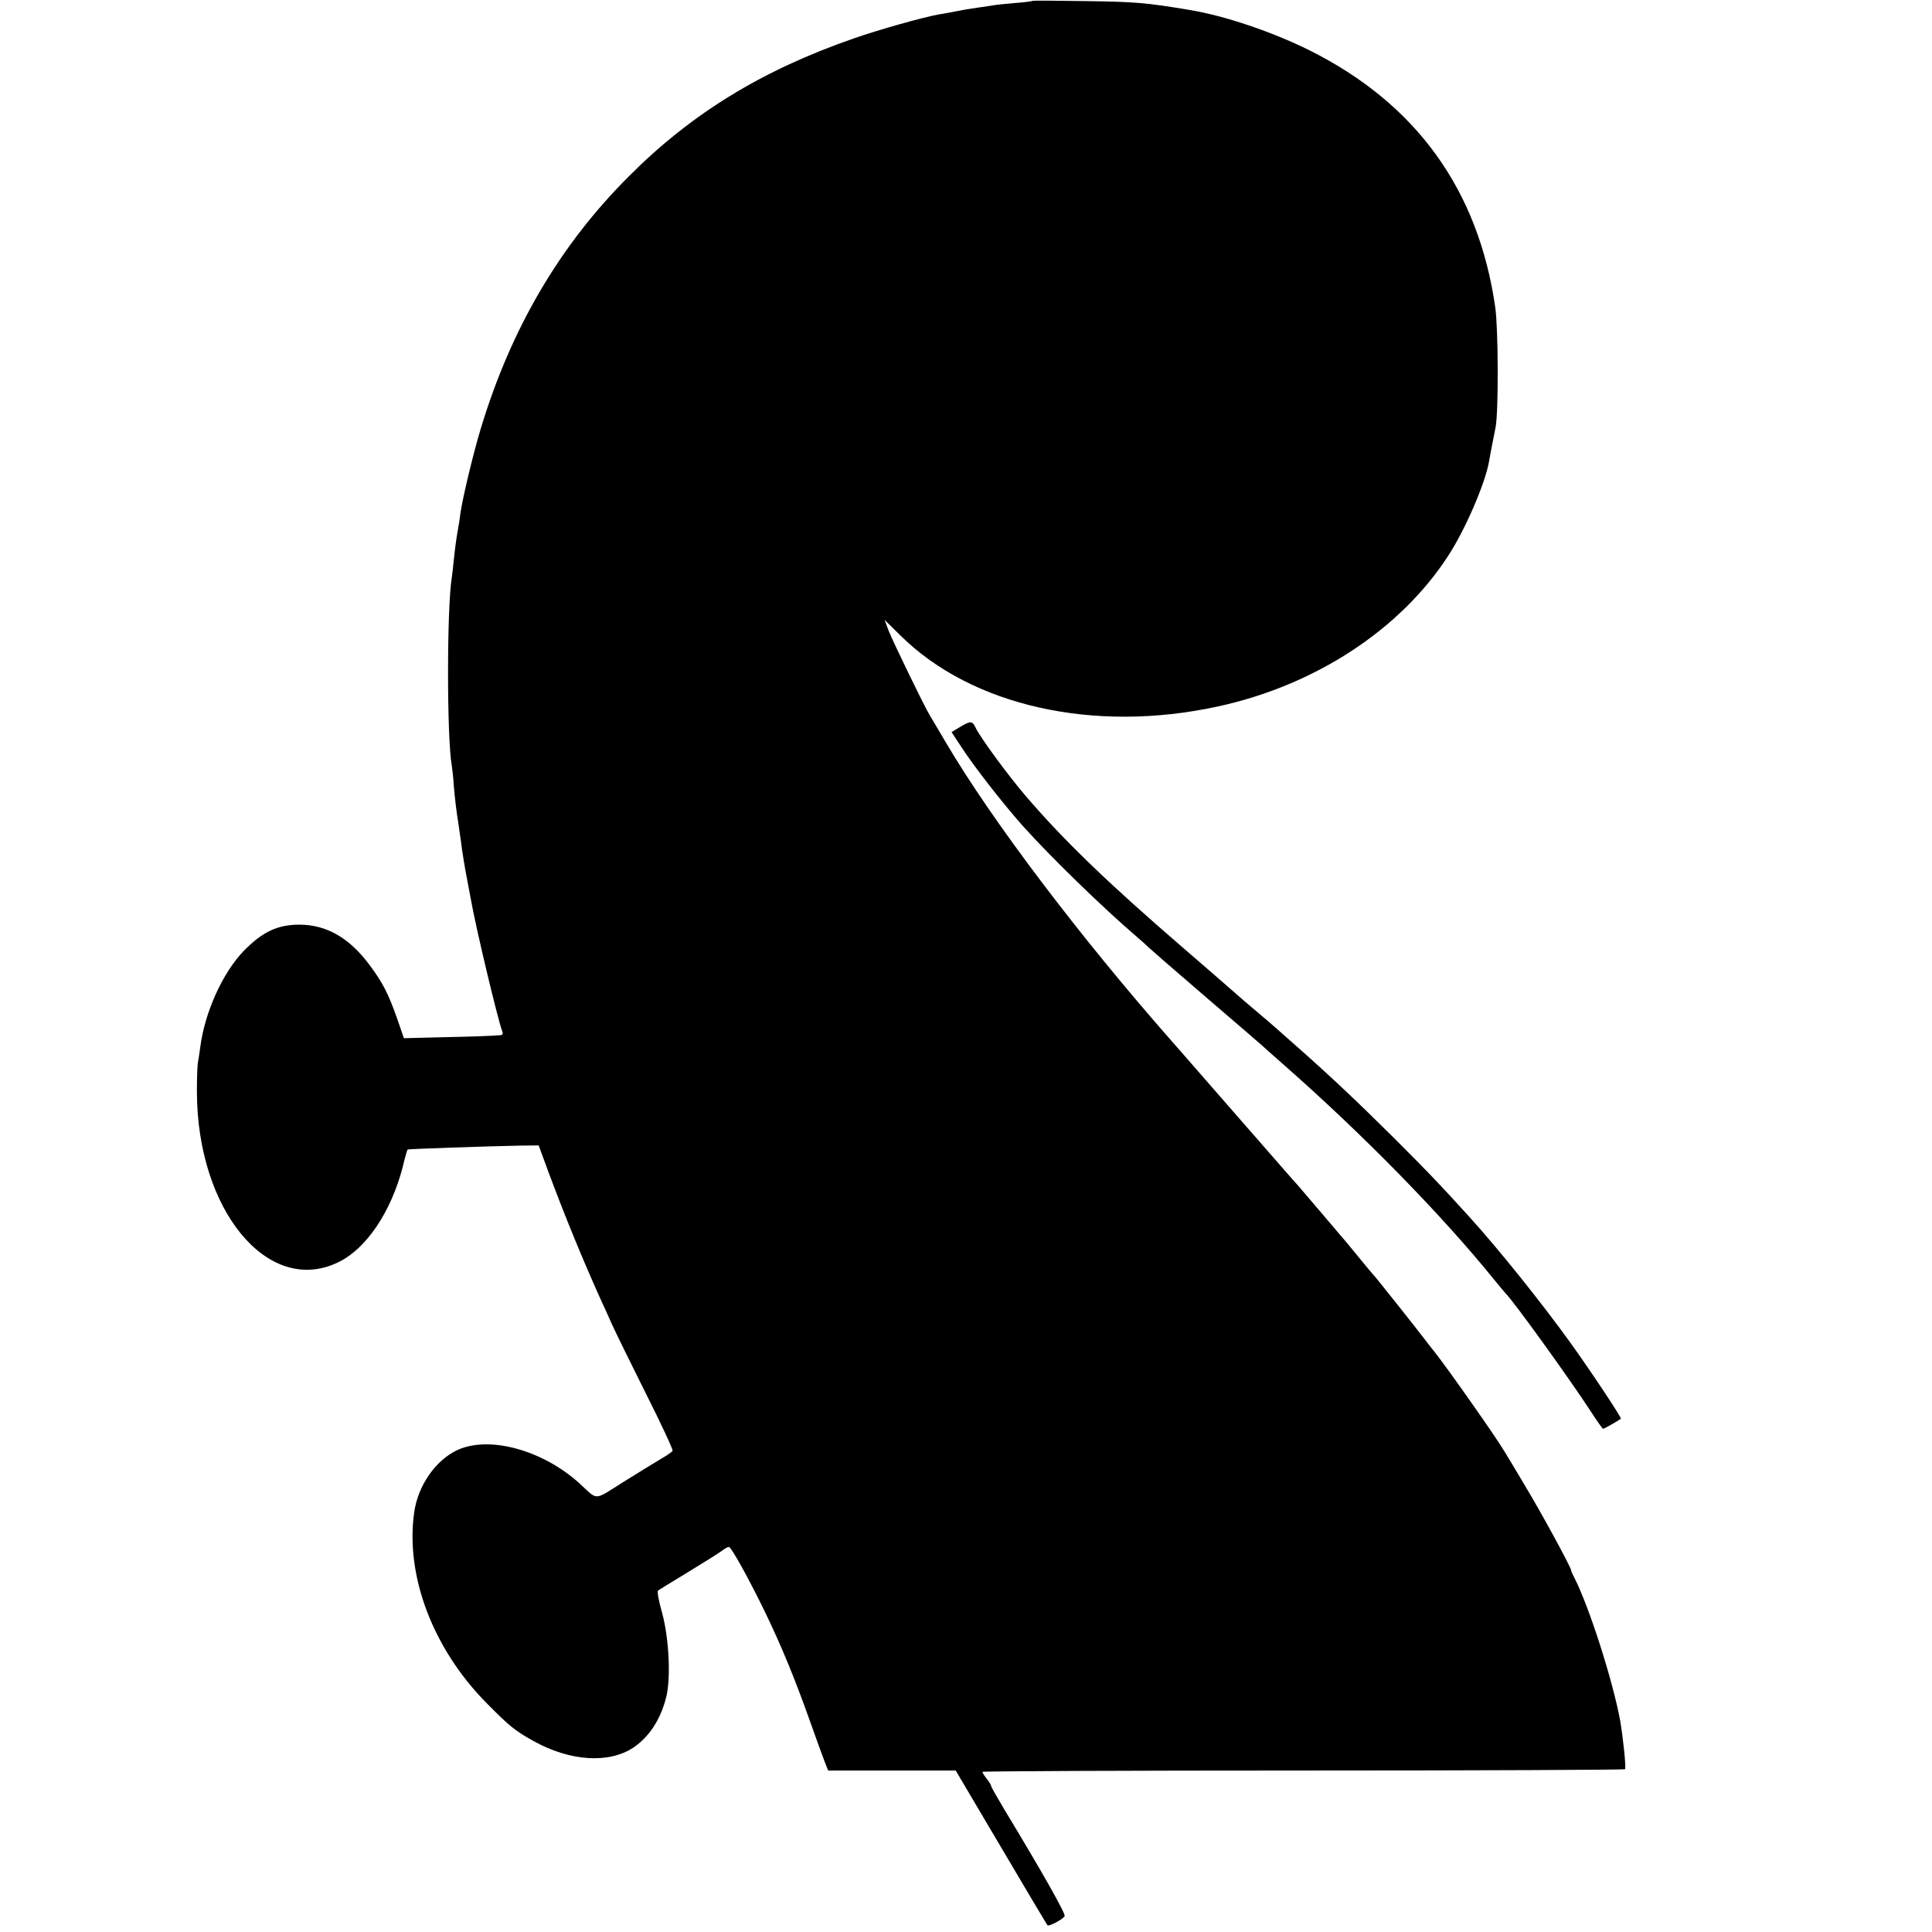
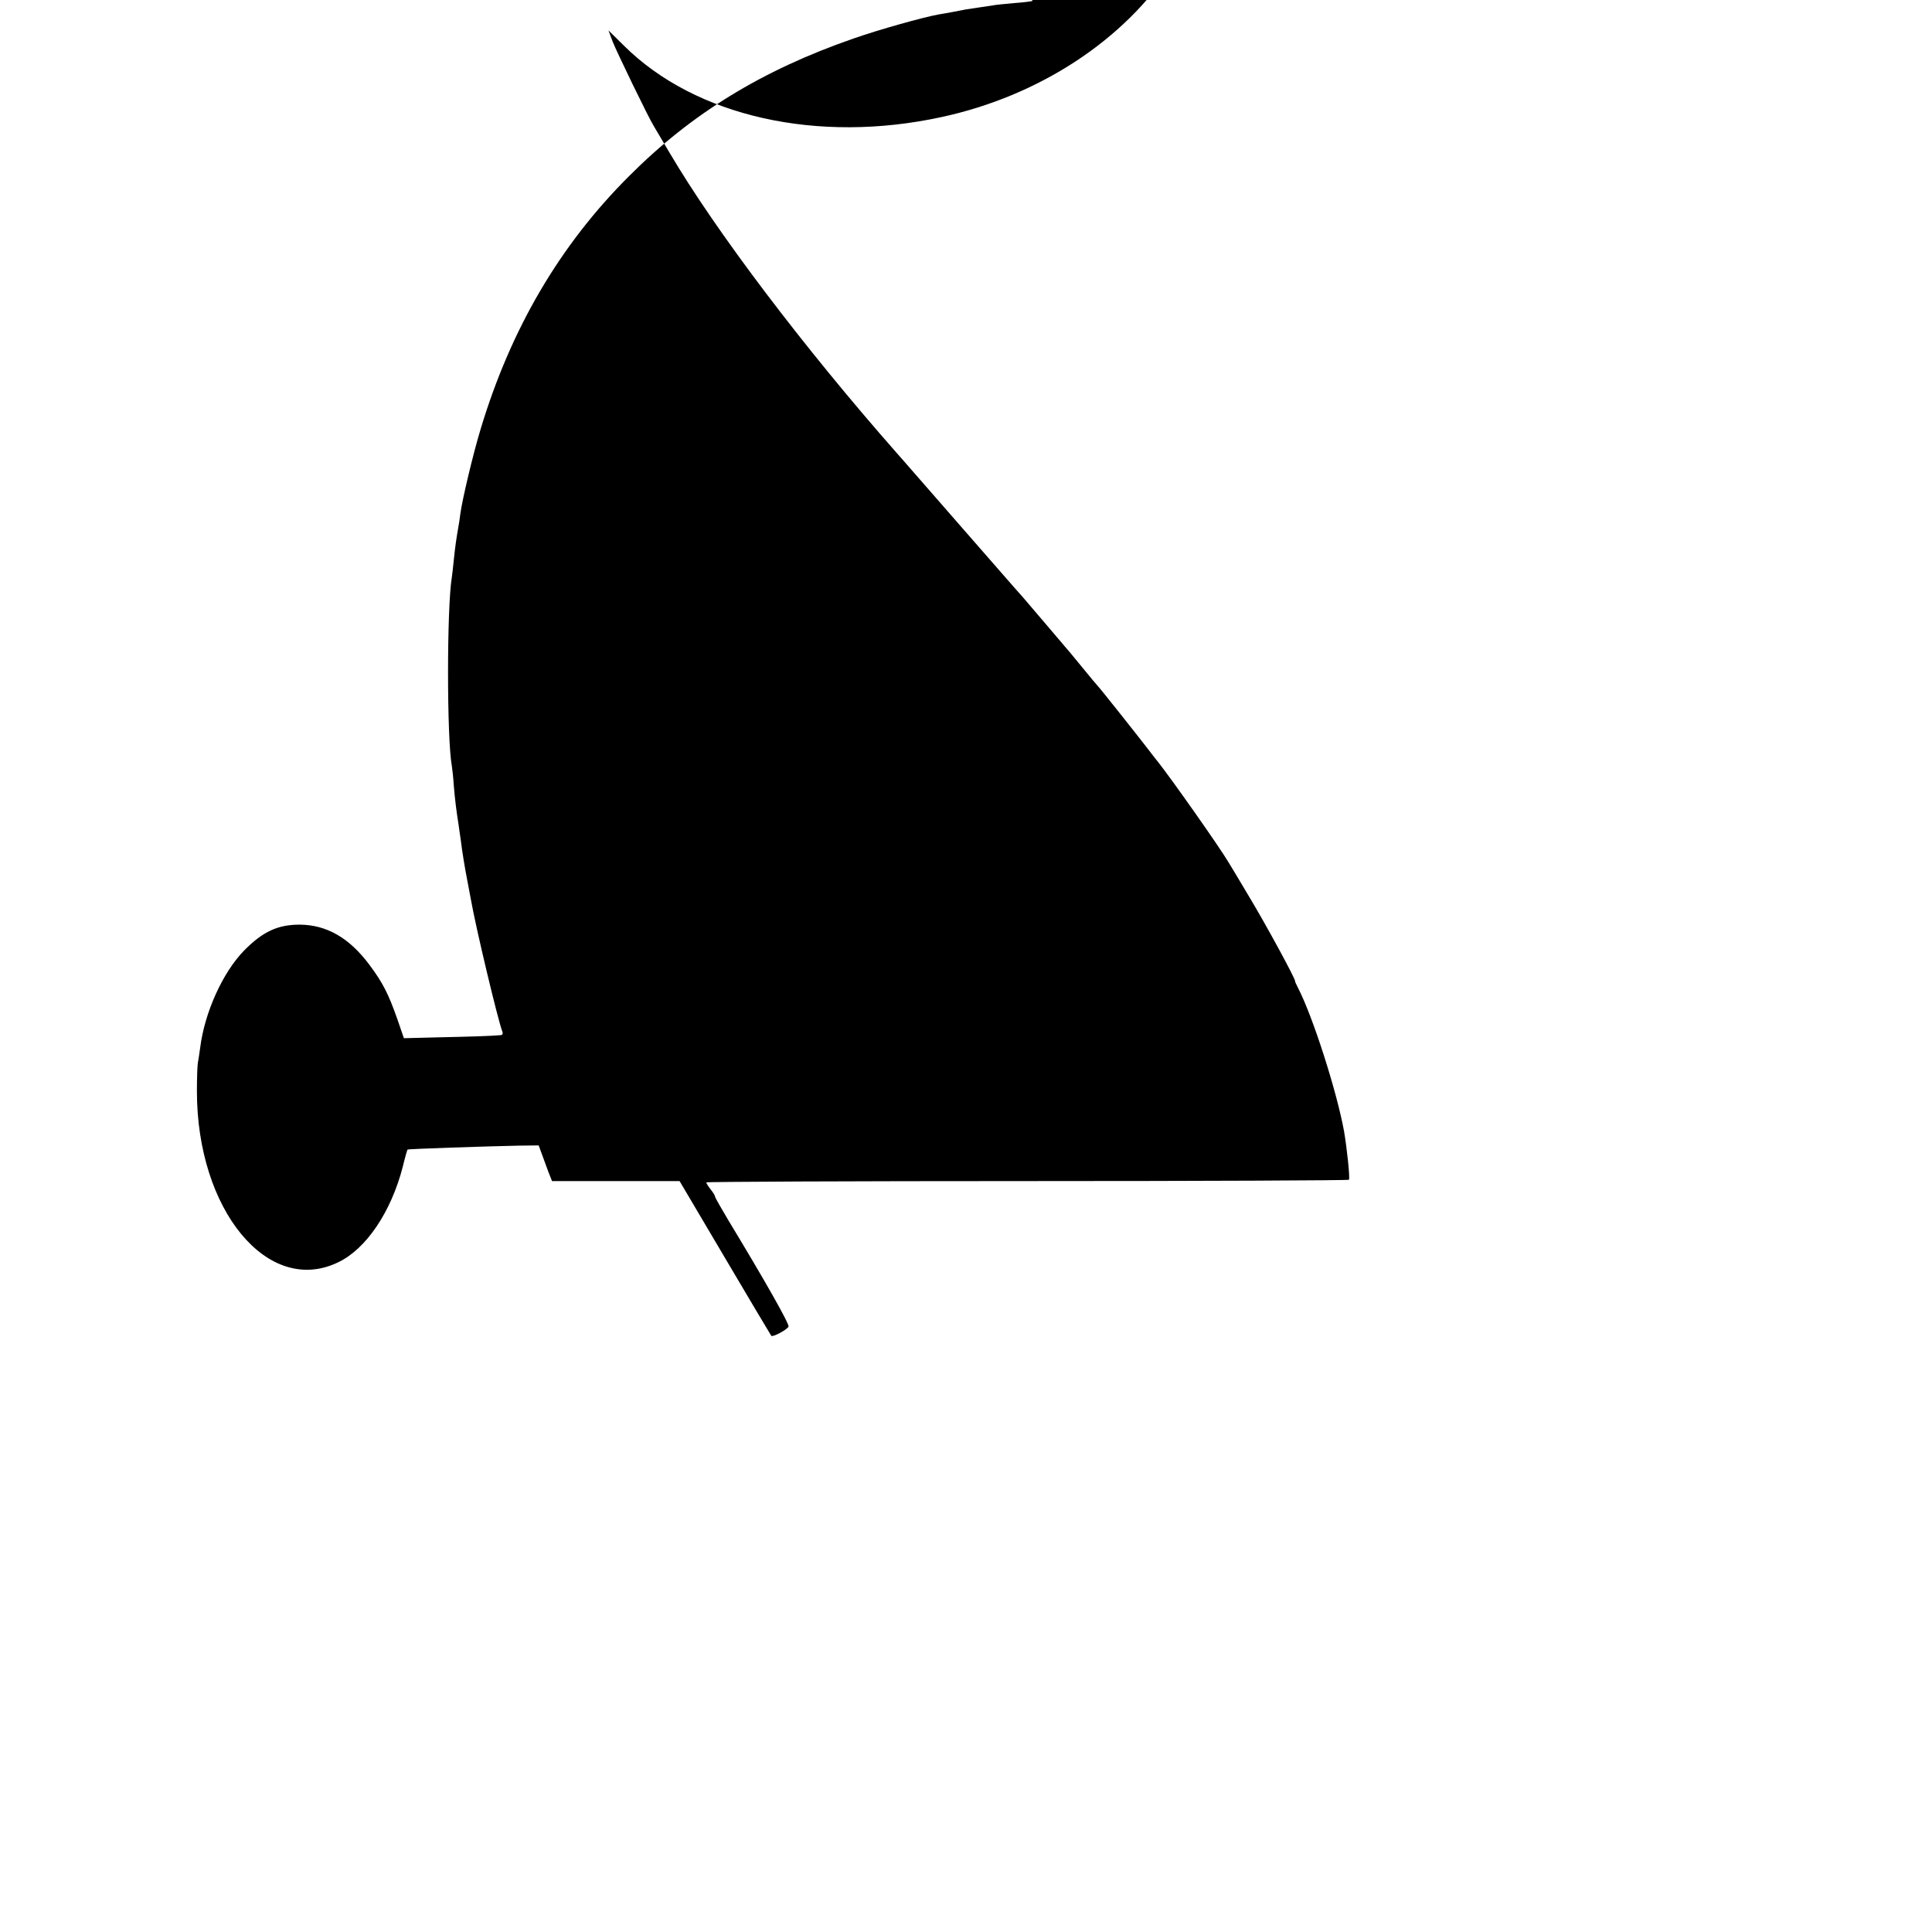
<svg xmlns="http://www.w3.org/2000/svg" version="1.0" width="883pt" height="883pt" viewBox="0 0 883 883" preserveAspectRatio="xMidYMid meet">
  <g transform="translate(0,883) scale(0.1,-0.1)" fill="#000000" stroke="none">
-     <path d="M4719 8826 c-2 -2 -40 -7 -83 -10 -43 -4 -88 -8 -100 -11 -12 -2 -39 -6 -61 -9 -22 -3 -49 -7 -60 -9 -25 -5 -92 -18 -125 -23 -72 -13 -275 -70 -389 -110 -418 -145 -741 -343 -1026 -629 -316 -315 -540 -697 -678 -1155 -35 -115 -84 -322 -93 -388 -2 -20 -7 -49 -10 -66 -9 -51 -14 -88 -20 -146 -3 -30 -7 -66 -9 -79 -23 -138 -23 -736 0 -861 2 -14 7 -54 9 -90 5 -62 13 -125 22 -180 2 -14 6 -45 10 -70 5 -44 19 -130 29 -180 3 -14 10 -52 16 -85 24 -137 124 -554 144 -607 5 -12 2 -18 -6 -19 -42 -4 -142 -7 -283 -10 l-160 -4 -31 90 c-40 113 -65 163 -127 246 -92 123 -195 182 -318 183 -101 0 -169 -32 -254 -118 -98 -100 -181 -284 -201 -444 -4 -26 -8 -58 -11 -72 -2 -14 -4 -70 -4 -125 -1 -545 325 -940 646 -784 128 61 242 231 295 437 10 42 20 77 22 78 2 3 360 15 510 18 l89 1 44 -120 c79 -211 150 -384 233 -570 18 -38 44 -97 59 -130 15 -33 84 -174 154 -314 70 -139 125 -257 122 -262 -3 -5 -26 -21 -52 -36 -26 -15 -103 -63 -171 -105 -140 -88 -116 -87 -201 -9 -170 155 -418 222 -563 152 -99 -48 -177 -163 -194 -283 -41 -291 86 -624 331 -872 104 -105 127 -124 212 -172 168 -94 346 -106 459 -31 71 48 123 126 149 227 23 86 14 272 -18 389 -15 52 -23 97 -19 101 5 4 67 42 138 85 72 44 141 87 154 97 13 10 27 18 32 18 11 0 90 -142 169 -305 73 -152 133 -297 205 -500 25 -71 54 -150 63 -174 l17 -43 292 0 291 0 208 -352 c114 -193 209 -353 211 -355 6 -8 73 28 79 42 4 12 -106 207 -277 489 -32 54 -59 101 -59 105 0 5 -9 19 -20 33 -11 14 -20 28 -20 32 0 3 660 6 1466 6 806 0 1468 3 1471 6 6 5 -9 145 -22 221 -33 182 -143 526 -211 657 -8 15 -14 29 -13 30 3 8 -134 260 -210 386 -47 79 -90 151 -96 160 -39 66 -258 377 -319 454 -12 14 -32 41 -46 59 -39 51 -223 283 -230 289 -3 3 -37 43 -75 90 -38 47 -72 87 -75 90 -3 3 -41 48 -85 100 -44 52 -94 110 -111 130 -18 19 -147 168 -289 330 -142 162 -269 309 -284 325 -427 485 -829 1016 -1040 1375 -34 58 -66 112 -71 120 -23 36 -170 340 -188 386 l-19 51 72 -71 c326 -323 884 -448 1450 -325 445 96 835 351 1054 689 78 120 167 326 186 428 2 14 9 48 14 76 6 28 13 67 17 86 13 77 12 445 -2 545 -77 538 -362 932 -849 1175 -171 85 -388 158 -545 184 -201 34 -255 38 -476 41 -133 2 -243 3 -245 1z" />
-     <path d="M4387 5507 l-38 -23 42 -64 c58 -90 189 -258 282 -363 128 -143 372 -380 522 -508 22 -19 45 -39 50 -45 6 -6 125 -110 265 -230 140 -120 257 -221 260 -224 3 -3 43 -39 90 -80 367 -322 731 -694 970 -990 25 -30 47 -57 50 -60 33 -30 296 -395 392 -543 27 -42 52 -77 55 -77 5 0 67 35 81 46 5 3 -133 211 -229 345 -134 186 -328 428 -464 578 -139 153 -183 199 -345 361 -163 162 -287 279 -435 410 -33 29 -76 67 -95 84 -19 17 -64 56 -100 86 -36 30 -81 69 -100 86 -19 17 -125 109 -235 204 -342 295 -543 489 -717 692 -80 93 -212 273 -230 314 -14 30 -23 30 -71 1z" />
+     <path d="M4719 8826 c-2 -2 -40 -7 -83 -10 -43 -4 -88 -8 -100 -11 -12 -2 -39 -6 -61 -9 -22 -3 -49 -7 -60 -9 -25 -5 -92 -18 -125 -23 -72 -13 -275 -70 -389 -110 -418 -145 -741 -343 -1026 -629 -316 -315 -540 -697 -678 -1155 -35 -115 -84 -322 -93 -388 -2 -20 -7 -49 -10 -66 -9 -51 -14 -88 -20 -146 -3 -30 -7 -66 -9 -79 -23 -138 -23 -736 0 -861 2 -14 7 -54 9 -90 5 -62 13 -125 22 -180 2 -14 6 -45 10 -70 5 -44 19 -130 29 -180 3 -14 10 -52 16 -85 24 -137 124 -554 144 -607 5 -12 2 -18 -6 -19 -42 -4 -142 -7 -283 -10 l-160 -4 -31 90 c-40 113 -65 163 -127 246 -92 123 -195 182 -318 183 -101 0 -169 -32 -254 -118 -98 -100 -181 -284 -201 -444 -4 -26 -8 -58 -11 -72 -2 -14 -4 -70 -4 -125 -1 -545 325 -940 646 -784 128 61 242 231 295 437 10 42 20 77 22 78 2 3 360 15 510 18 l89 1 44 -120 l17 -43 292 0 291 0 208 -352 c114 -193 209 -353 211 -355 6 -8 73 28 79 42 4 12 -106 207 -277 489 -32 54 -59 101 -59 105 0 5 -9 19 -20 33 -11 14 -20 28 -20 32 0 3 660 6 1466 6 806 0 1468 3 1471 6 6 5 -9 145 -22 221 -33 182 -143 526 -211 657 -8 15 -14 29 -13 30 3 8 -134 260 -210 386 -47 79 -90 151 -96 160 -39 66 -258 377 -319 454 -12 14 -32 41 -46 59 -39 51 -223 283 -230 289 -3 3 -37 43 -75 90 -38 47 -72 87 -75 90 -3 3 -41 48 -85 100 -44 52 -94 110 -111 130 -18 19 -147 168 -289 330 -142 162 -269 309 -284 325 -427 485 -829 1016 -1040 1375 -34 58 -66 112 -71 120 -23 36 -170 340 -188 386 l-19 51 72 -71 c326 -323 884 -448 1450 -325 445 96 835 351 1054 689 78 120 167 326 186 428 2 14 9 48 14 76 6 28 13 67 17 86 13 77 12 445 -2 545 -77 538 -362 932 -849 1175 -171 85 -388 158 -545 184 -201 34 -255 38 -476 41 -133 2 -243 3 -245 1z" />
  </g>
</svg>